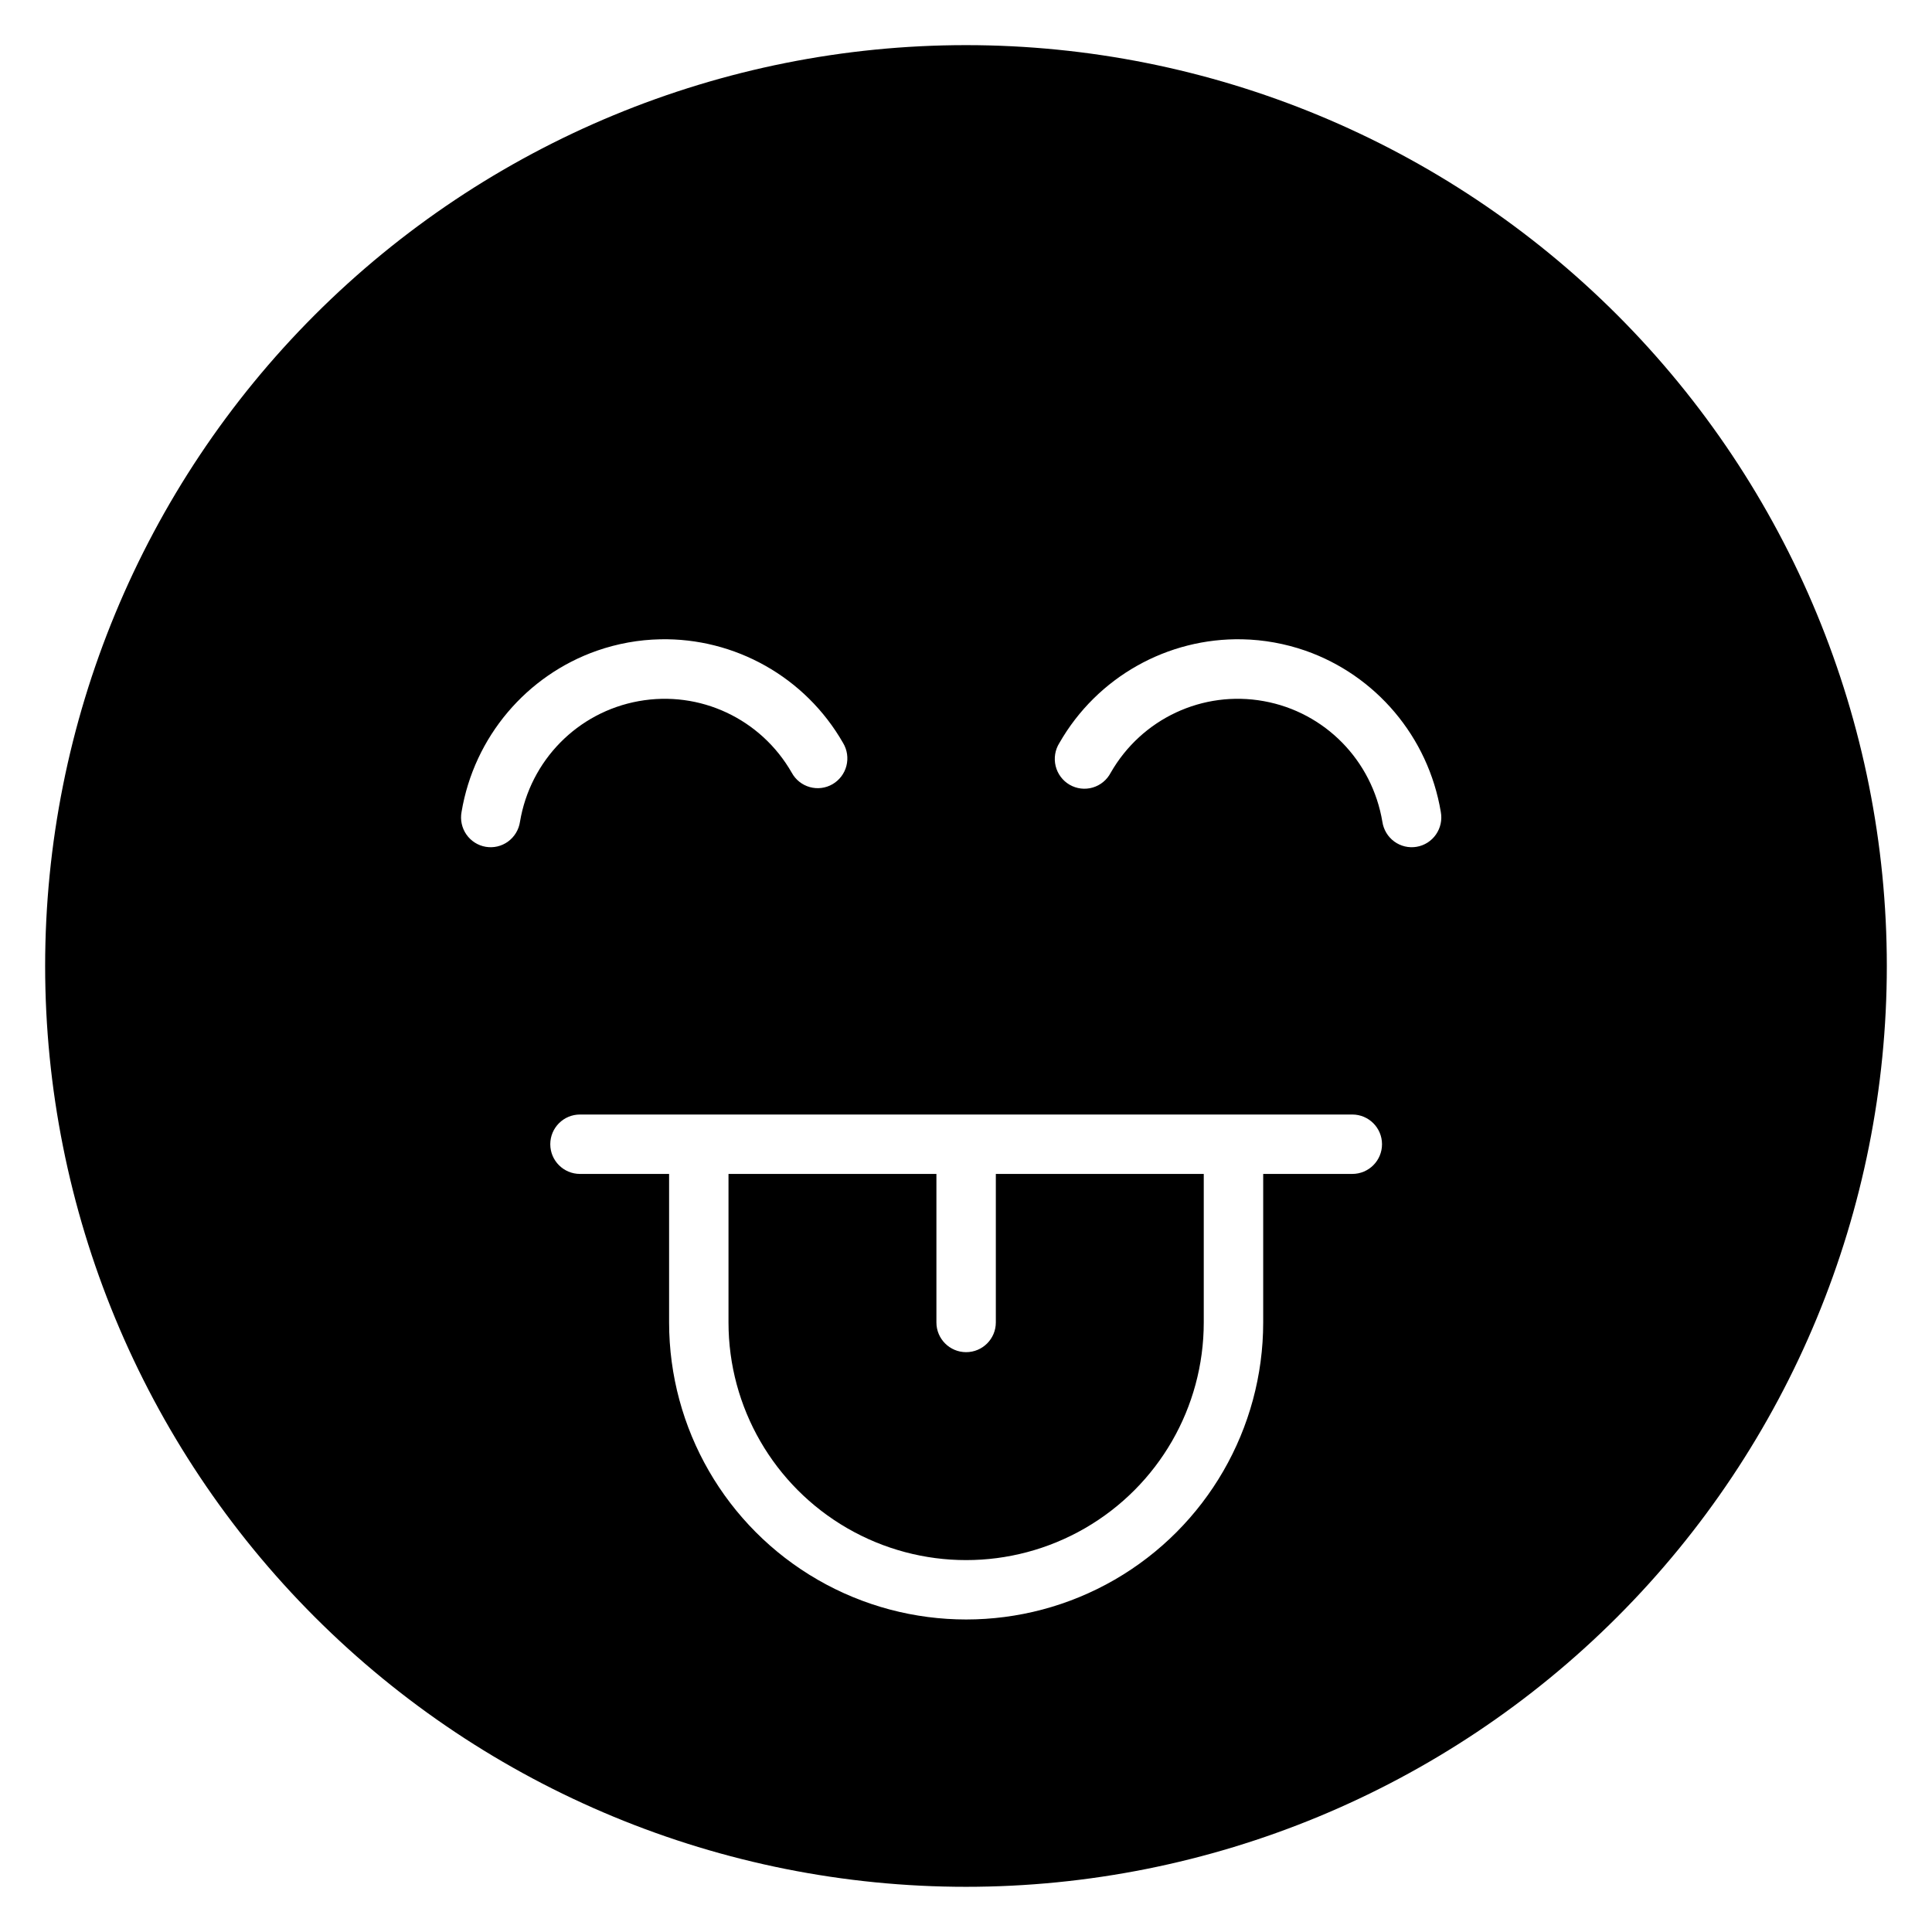
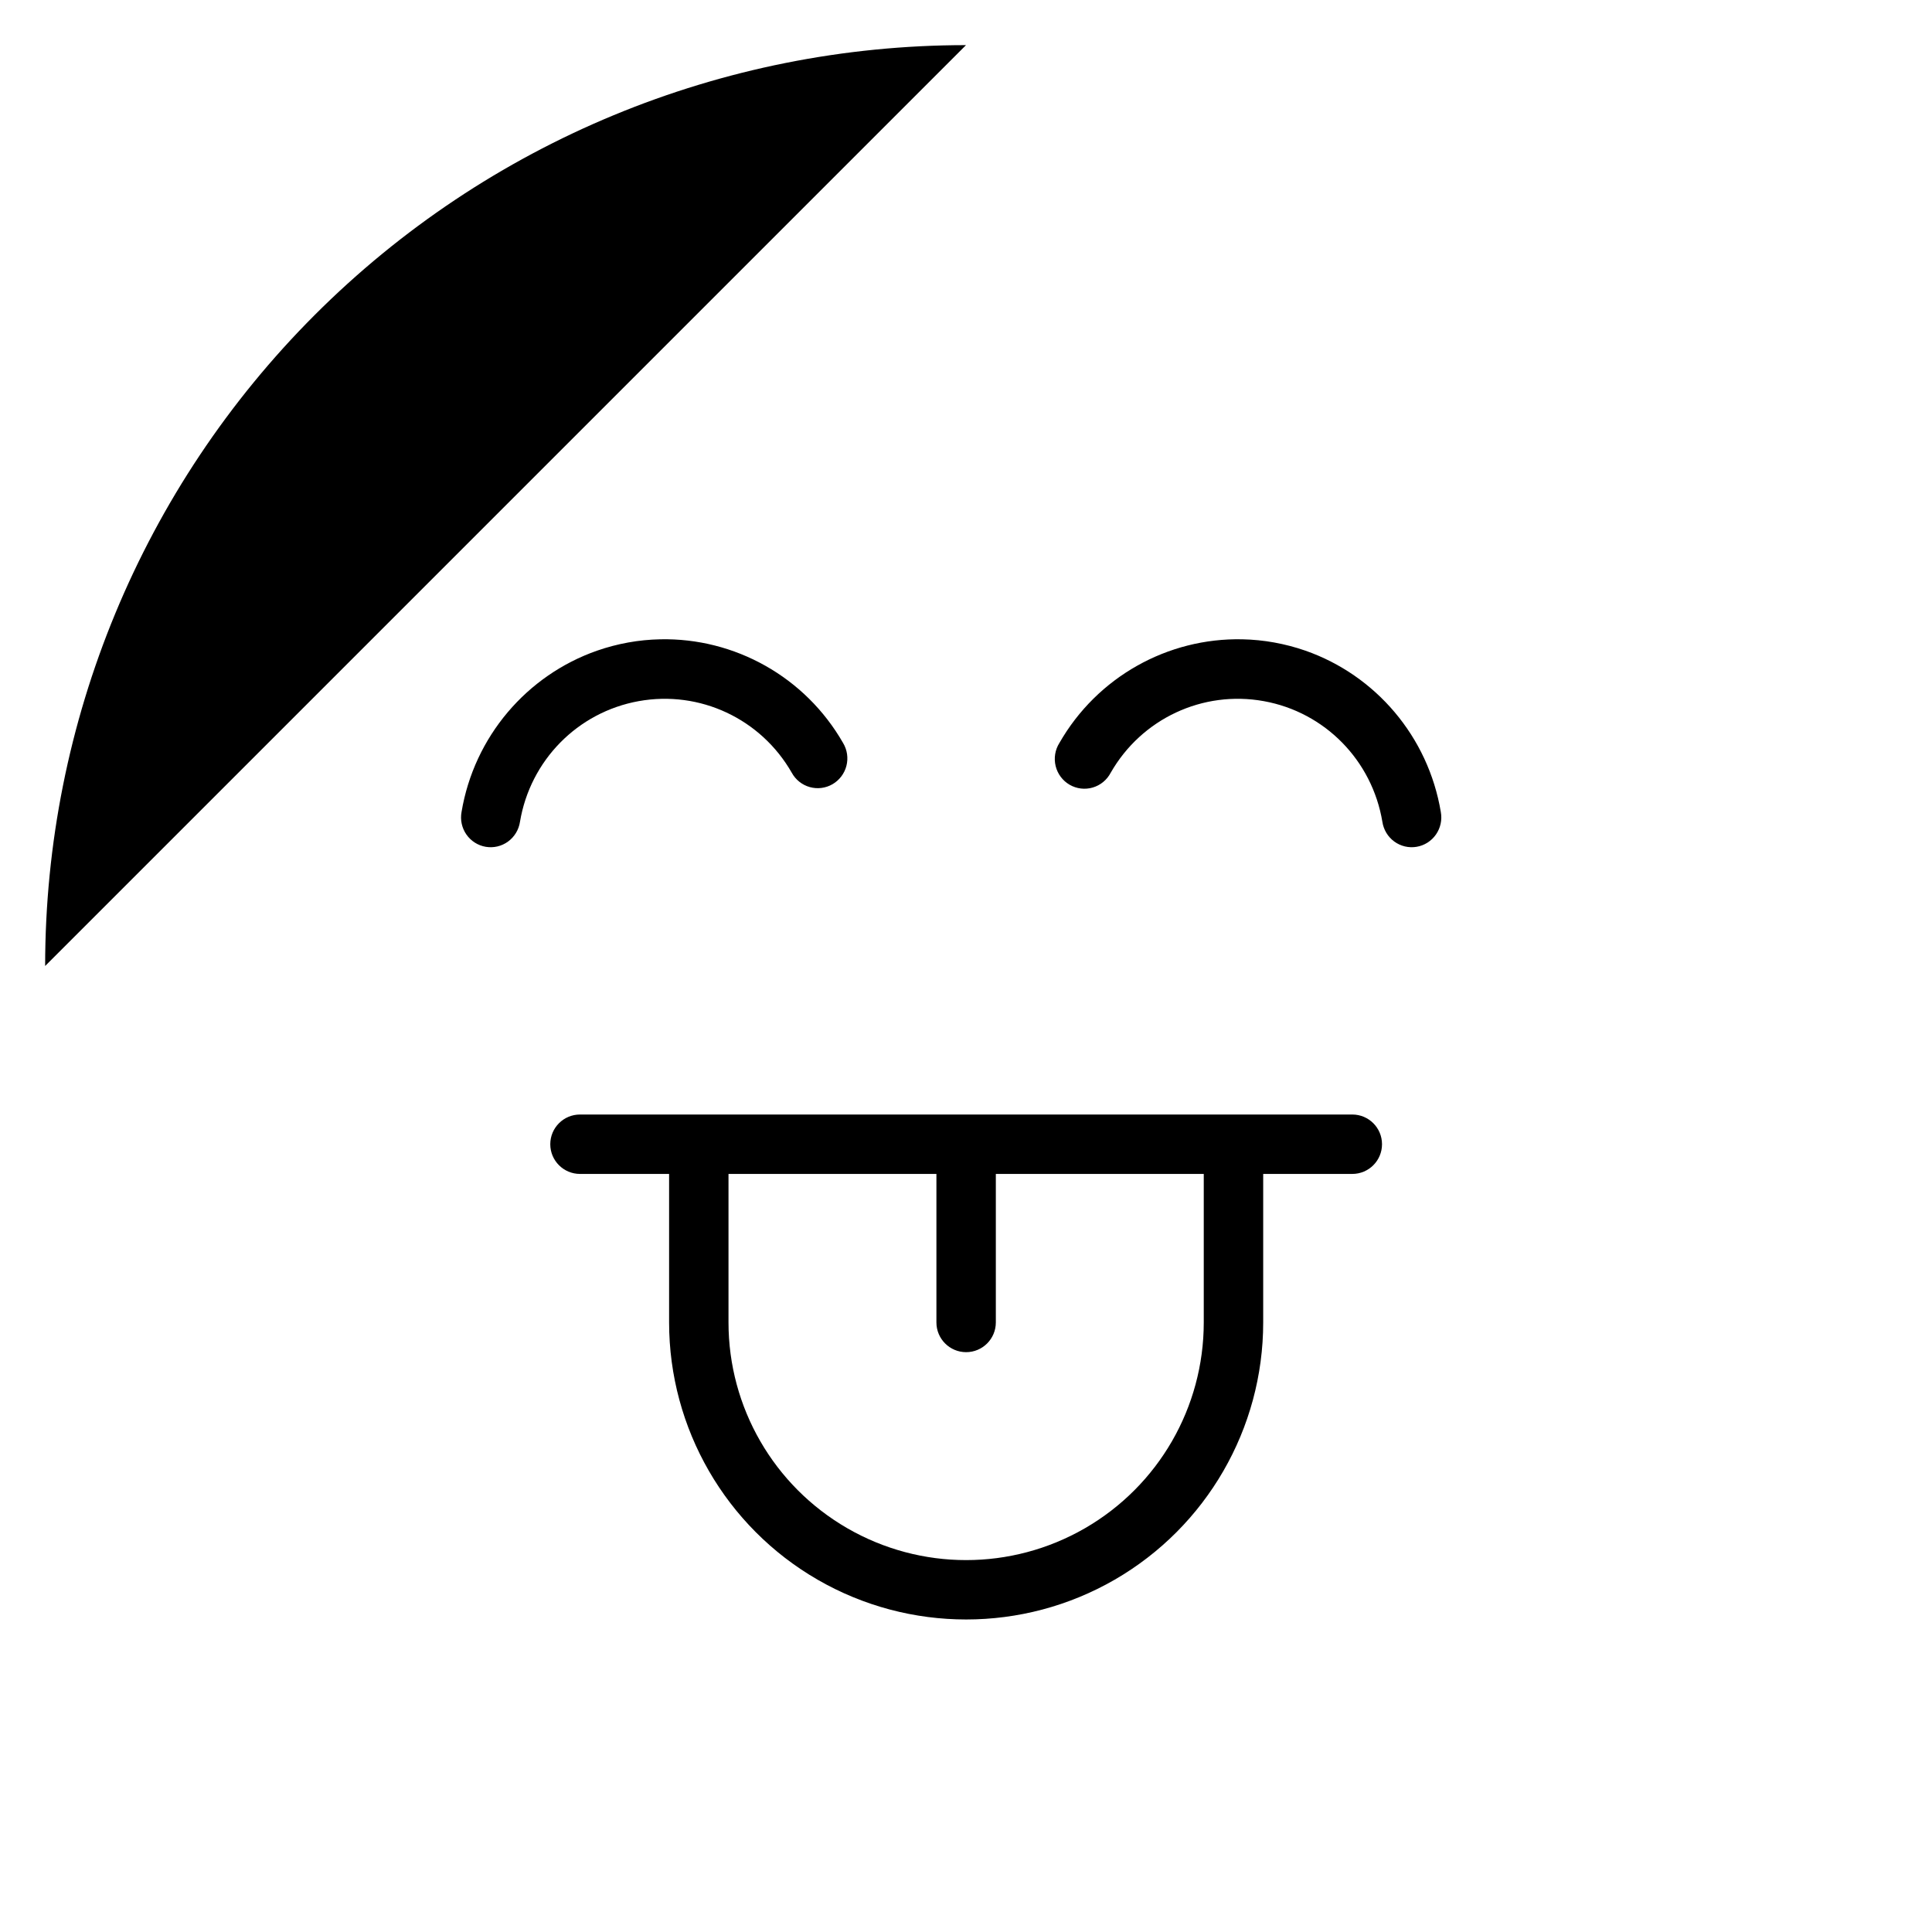
<svg xmlns="http://www.w3.org/2000/svg" fill="#000000" width="800px" height="800px" version="1.1" viewBox="144 144 512 512">
-   <path d="m400 155.96c-64.723 0-126.79 25.711-172.56 71.477s-71.477 107.84-71.477 172.56c0 64.719 25.711 126.79 71.477 172.55 45.766 45.766 107.84 71.477 172.56 71.477 64.719 0 126.79-25.711 172.55-71.477 45.766-45.766 71.477-107.84 71.477-172.55 0-64.723-25.711-126.79-71.477-172.56-45.766-45.766-107.84-71.477-172.55-71.477zm-81.043 157.46c19.699-0.422 38.441 9.941 48.477 27.492 1.09 1.816 1.402 3.996 0.875 6.047-0.531 2.055-1.859 3.805-3.684 4.863-1.828 1.059-4.004 1.332-6.035 0.758-2.031-0.57-3.746-1.938-4.762-3.797-8.195-14.328-24.398-21.898-40.574-18.973-16.18 2.922-28.742 15.695-31.457 31.996-0.316 2.09-1.453 3.969-3.156 5.211-1.703 1.246-3.832 1.746-5.91 1.395-2.074-0.348-3.922-1.523-5.129-3.258-1.207-1.734-1.672-3.883-1.289-5.965 3.328-19.965 17.305-36.254 35.918-42.758 2.656-0.926 5.422-1.656 8.254-2.168s5.656-0.785 8.473-0.844zm154.26 0c2.812 0.059 5.625 0.332 8.457 0.844s5.613 1.242 8.27 2.168c18.613 6.504 32.555 22.793 35.887 42.758 0.383 2.082-0.082 4.231-1.289 5.965-1.207 1.734-3.055 2.91-5.129 3.258-2.078 0.352-4.207-0.152-5.91-1.395-1.703-1.242-2.84-3.121-3.156-5.211-2.715-16.301-15.25-29.074-31.426-31.996-16.176-2.926-32.379 4.644-40.574 18.973-0.992 1.906-2.711 3.32-4.766 3.922-2.051 0.602-4.262 0.336-6.113-0.734-1.855-1.074-3.191-2.859-3.707-4.945-0.516-2.09-0.16-4.297 0.98-6.113 10.035-17.551 28.777-27.914 48.477-27.492zm-175.52 125.94h204.68c4.348 0 7.871 3.523 7.871 7.871 0 4.348-3.523 7.871-7.871 7.871h-23.617v39.359c0 28.113-15.016 54.117-39.359 68.176-24.348 14.055-54.375 14.055-78.723 0-24.344-14.059-39.359-40.062-39.359-68.176v-39.359h-23.617c-4.348 0-7.871-3.523-7.871-7.871 0-4.348 3.523-7.871 7.871-7.871zm39.363 15.742v39.359c0 22.512 11.992 43.281 31.488 54.539 19.492 11.254 43.48 11.254 62.973 0 19.496-11.258 31.488-32.027 31.488-54.539v-39.359h-55.102v39.359c0 4.348-3.523 7.875-7.875 7.875-4.348 0-7.871-3.527-7.871-7.875v-39.359z" fill-rule="evenodd" />
+   <path d="m400 155.96c-64.723 0-126.79 25.711-172.56 71.477s-71.477 107.84-71.477 172.56zm-81.043 157.46c19.699-0.422 38.441 9.941 48.477 27.492 1.09 1.816 1.402 3.996 0.875 6.047-0.531 2.055-1.859 3.805-3.684 4.863-1.828 1.059-4.004 1.332-6.035 0.758-2.031-0.57-3.746-1.938-4.762-3.797-8.195-14.328-24.398-21.898-40.574-18.973-16.18 2.922-28.742 15.695-31.457 31.996-0.316 2.09-1.453 3.969-3.156 5.211-1.703 1.246-3.832 1.746-5.91 1.395-2.074-0.348-3.922-1.523-5.129-3.258-1.207-1.734-1.672-3.883-1.289-5.965 3.328-19.965 17.305-36.254 35.918-42.758 2.656-0.926 5.422-1.656 8.254-2.168s5.656-0.785 8.473-0.844zm154.26 0c2.812 0.059 5.625 0.332 8.457 0.844s5.613 1.242 8.27 2.168c18.613 6.504 32.555 22.793 35.887 42.758 0.383 2.082-0.082 4.231-1.289 5.965-1.207 1.734-3.055 2.91-5.129 3.258-2.078 0.352-4.207-0.152-5.91-1.395-1.703-1.242-2.84-3.121-3.156-5.211-2.715-16.301-15.25-29.074-31.426-31.996-16.176-2.926-32.379 4.644-40.574 18.973-0.992 1.906-2.711 3.32-4.766 3.922-2.051 0.602-4.262 0.336-6.113-0.734-1.855-1.074-3.191-2.859-3.707-4.945-0.516-2.09-0.16-4.297 0.98-6.113 10.035-17.551 28.777-27.914 48.477-27.492zm-175.52 125.94h204.68c4.348 0 7.871 3.523 7.871 7.871 0 4.348-3.523 7.871-7.871 7.871h-23.617v39.359c0 28.113-15.016 54.117-39.359 68.176-24.348 14.055-54.375 14.055-78.723 0-24.344-14.059-39.359-40.062-39.359-68.176v-39.359h-23.617c-4.348 0-7.871-3.523-7.871-7.871 0-4.348 3.523-7.871 7.871-7.871zm39.363 15.742v39.359c0 22.512 11.992 43.281 31.488 54.539 19.492 11.254 43.48 11.254 62.973 0 19.496-11.258 31.488-32.027 31.488-54.539v-39.359h-55.102v39.359c0 4.348-3.523 7.875-7.875 7.875-4.348 0-7.871-3.527-7.871-7.875v-39.359z" fill-rule="evenodd" />
</svg>